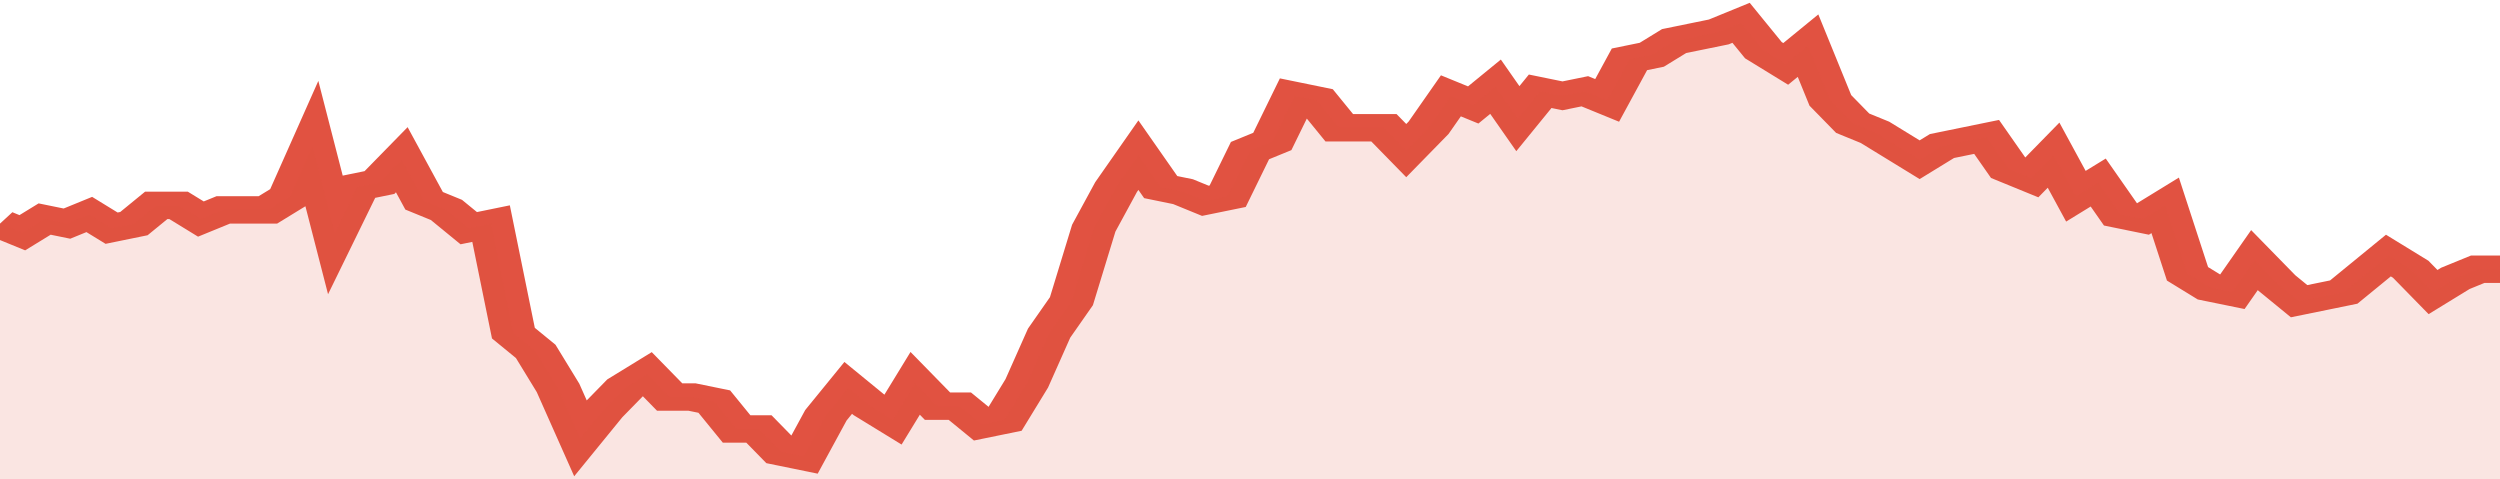
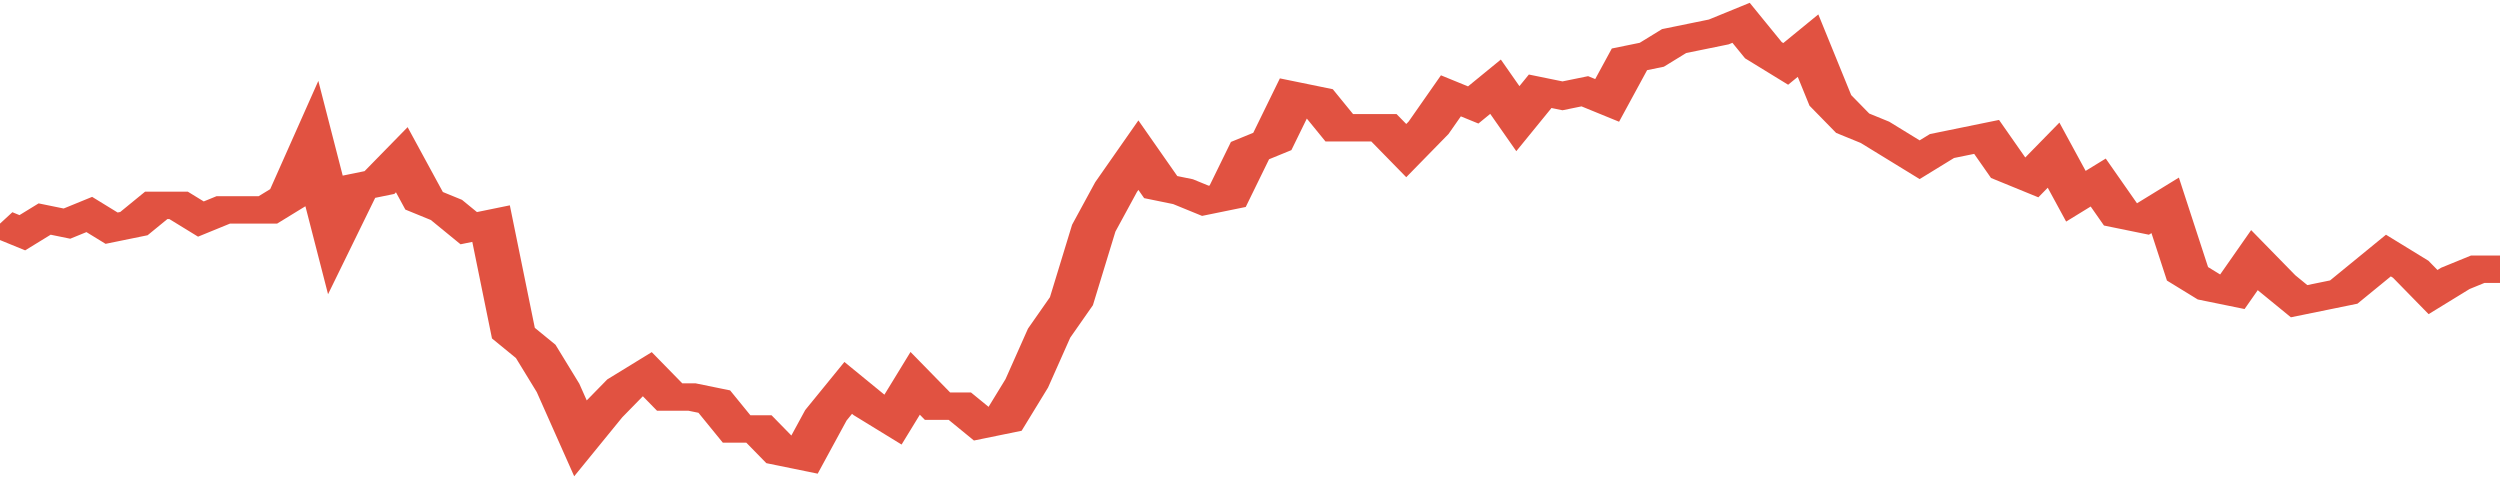
<svg xmlns="http://www.w3.org/2000/svg" viewBox="0 0 336 105" width="120" height="23" preserveAspectRatio="none">
  <polyline fill="none" stroke="#E15241" stroke-width="6" points="0, 49 3, 51 6, 48 9, 49 12, 47 15, 50 18, 49 21, 45 24, 45 27, 48 30, 46 33, 46 36, 46 39, 43 42, 32 45, 51 48, 41 51, 40 54, 35 57, 44 60, 46 63, 50 66, 49 69, 73 72, 77 75, 85 78, 96 81, 90 84, 85 87, 82 90, 87 93, 87 96, 88 99, 94 102, 94 105, 99 108, 100 111, 91 114, 85 117, 89 120, 92 123, 84 126, 89 129, 89 132, 93 135, 92 138, 84 141, 73 144, 66 147, 50 150, 41 153, 34 156, 41 159, 42 162, 44 165, 43 168, 33 171, 31 174, 21 177, 22 180, 28 183, 28 186, 28 189, 33 192, 28 195, 21 198, 23 201, 19 204, 26 207, 20 210, 21 213, 20 216, 22 219, 13 222, 12 225, 9 228, 8 231, 7 234, 5 237, 11 240, 14 243, 10 246, 22 249, 27 252, 29 255, 32 258, 35 261, 32 264, 31 267, 30 270, 37 273, 39 276, 34 279, 43 282, 40 285, 47 288, 48 291, 45 294, 60 297, 63 300, 64 303, 57 306, 62 309, 66 312, 65 315, 64 318, 60 321, 56 324, 59 327, 64 330, 61 333, 59 336, 59 336, 59 "> </polyline>
-   <polygon fill="#E15241" opacity="0.15" points="0, 105 0, 49 3, 51 6, 48 9, 49 12, 47 15, 50 18, 49 21, 45 24, 45 27, 48 30, 46 33, 46 36, 46 39, 43 42, 32 45, 51 48, 41 51, 40 54, 35 57, 44 60, 46 63, 50 66, 49 69, 73 72, 77 75, 85 78, 96 81, 90 84, 85 87, 82 90, 87 93, 87 96, 88 99, 94 102, 94 105, 99 108, 100 111, 91 114, 85 117, 89 120, 92 123, 84 126, 89 129, 89 132, 93 135, 92 138, 84 141, 73 144, 66 147, 50 150, 41 153, 34 156, 41 159, 42 162, 44 165, 43 168, 33 171, 31 174, 21 177, 22 180, 28 183, 28 186, 28 189, 33 192, 28 195, 21 198, 23 201, 19 204, 26 207, 20 210, 21 213, 20 216, 22 219, 13 222, 12 225, 9 228, 8 231, 7 234, 5 237, 11 240, 14 243, 10 246, 22 249, 27 252, 29 255, 32 258, 35 261, 32 264, 31 267, 30 270, 37 273, 39 276, 34 279, 43 282, 40 285, 47 288, 48 291, 45 294, 60 297, 63 300, 64 303, 57 306, 62 309, 66 312, 65 315, 64 318, 60 321, 56 324, 59 327, 64 330, 61 333, 59 336, 59 336, 105 " />
</svg>